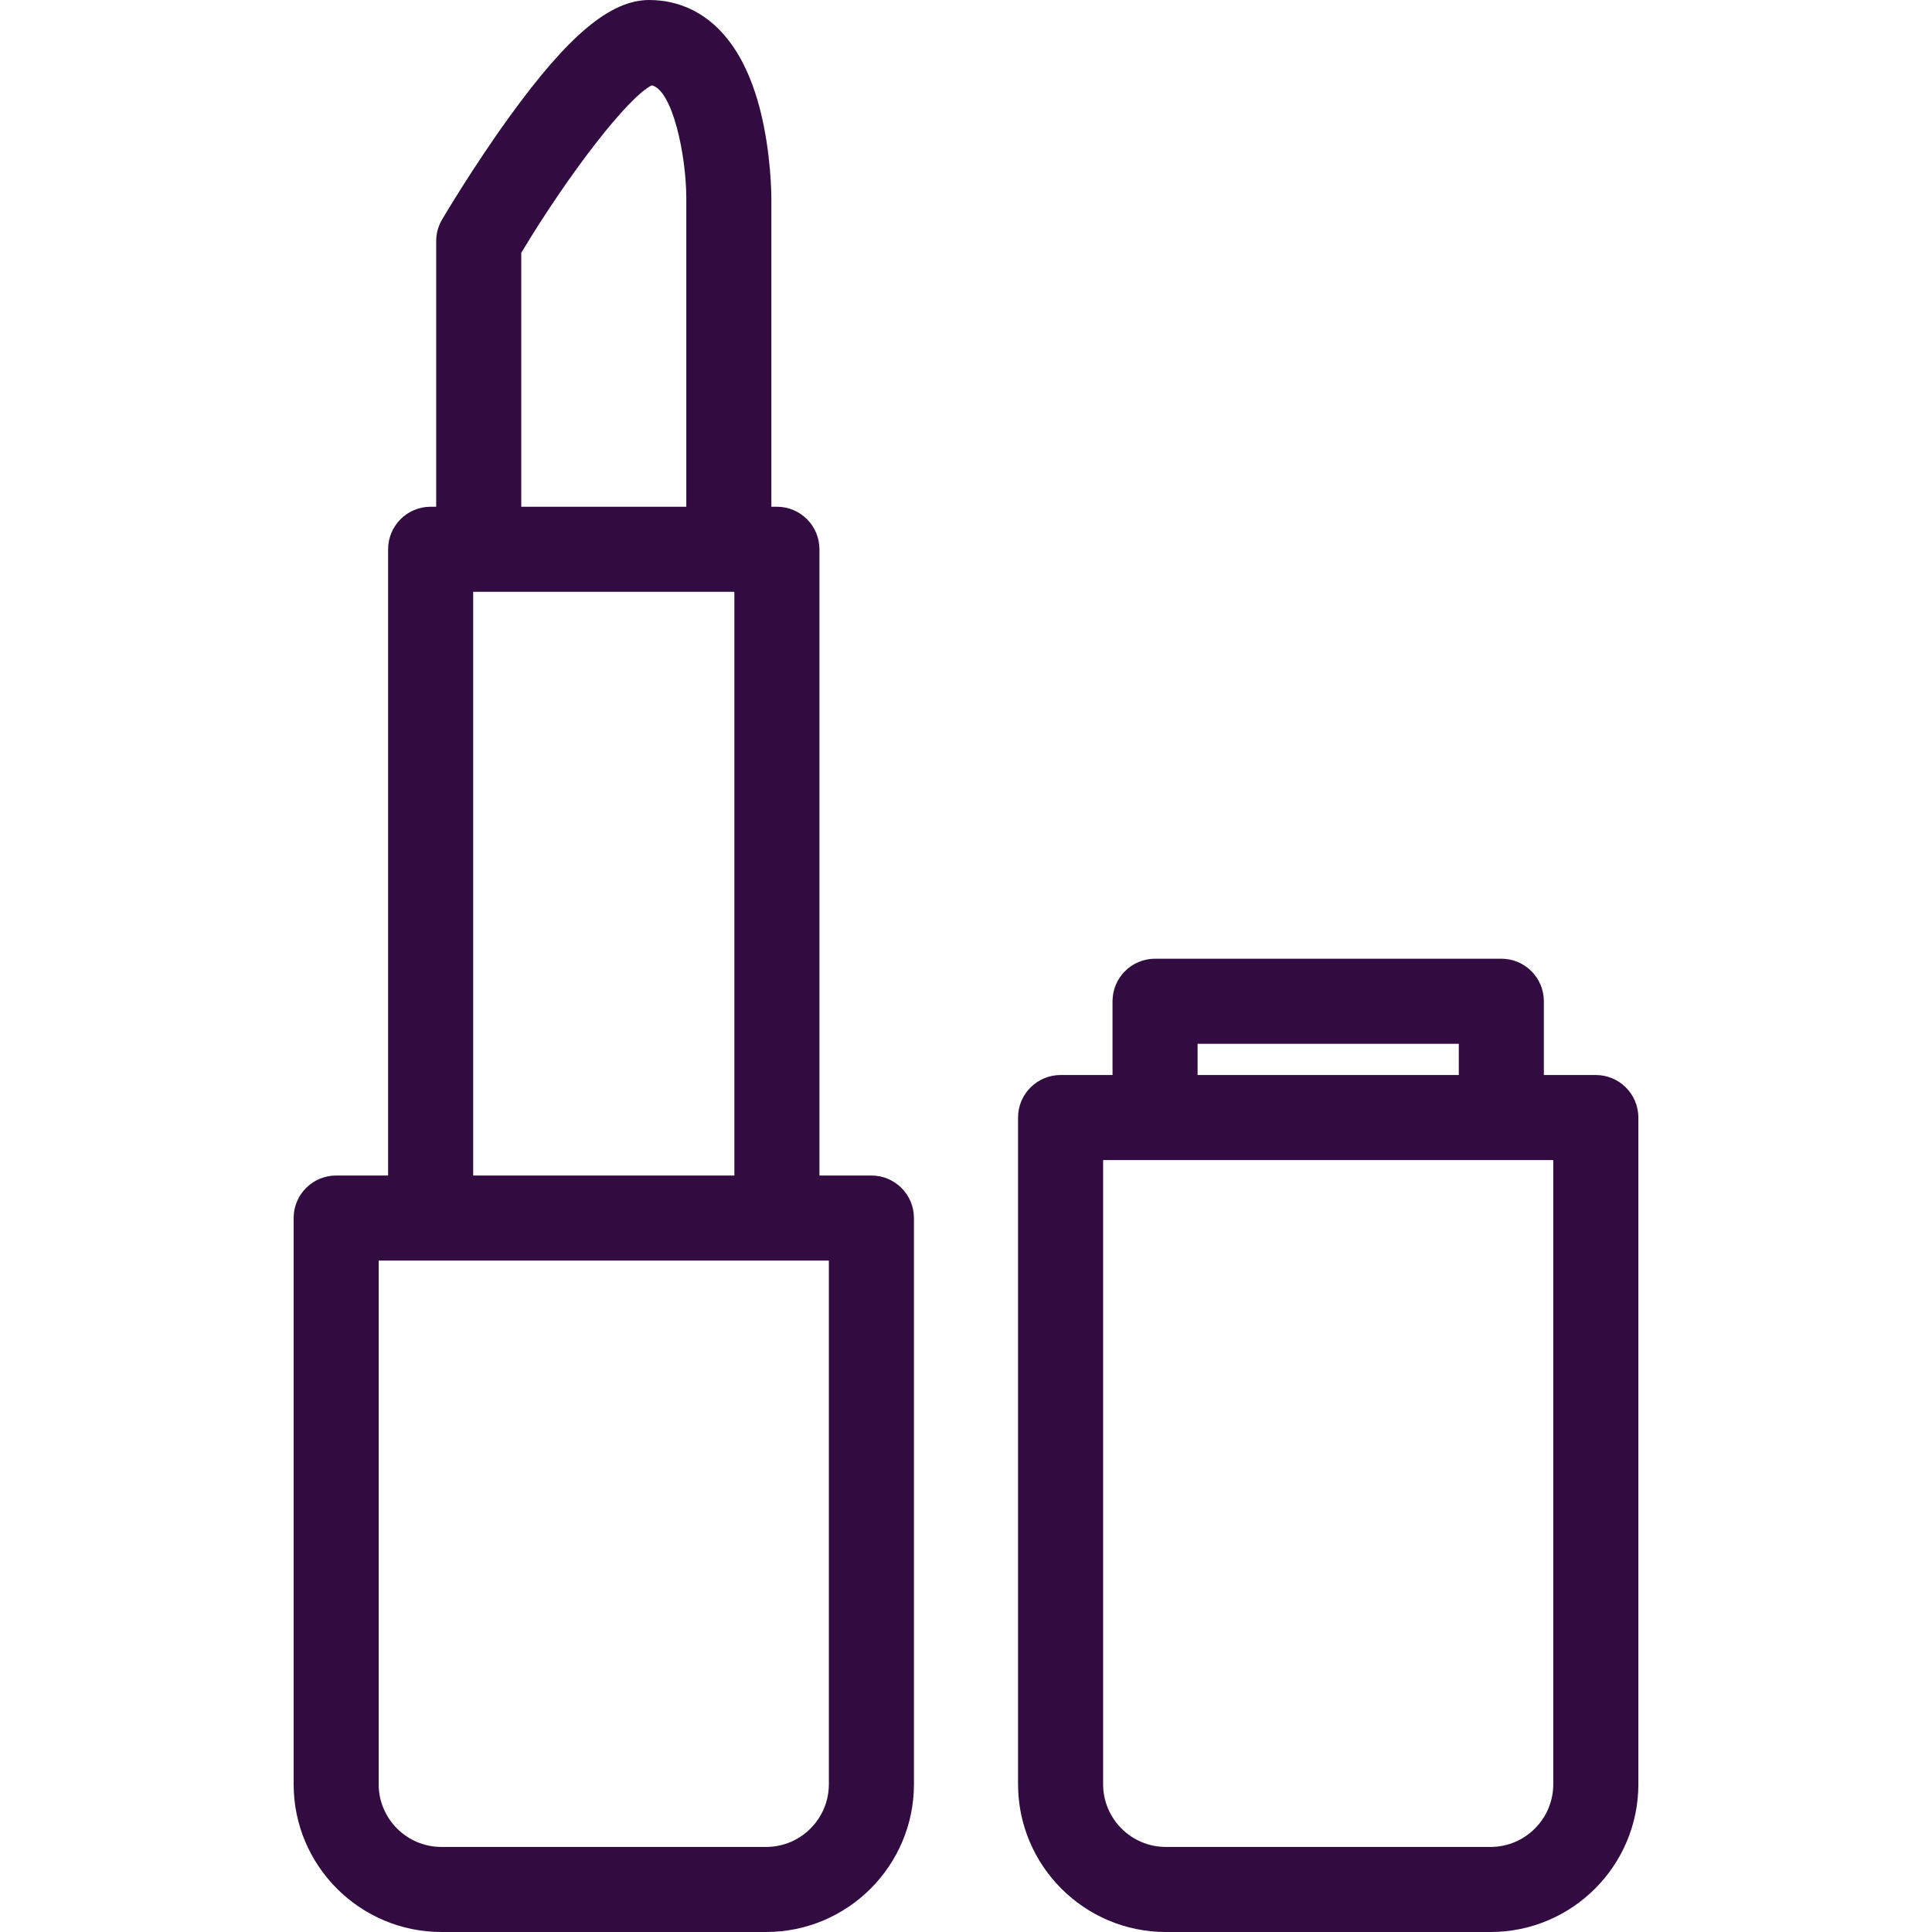
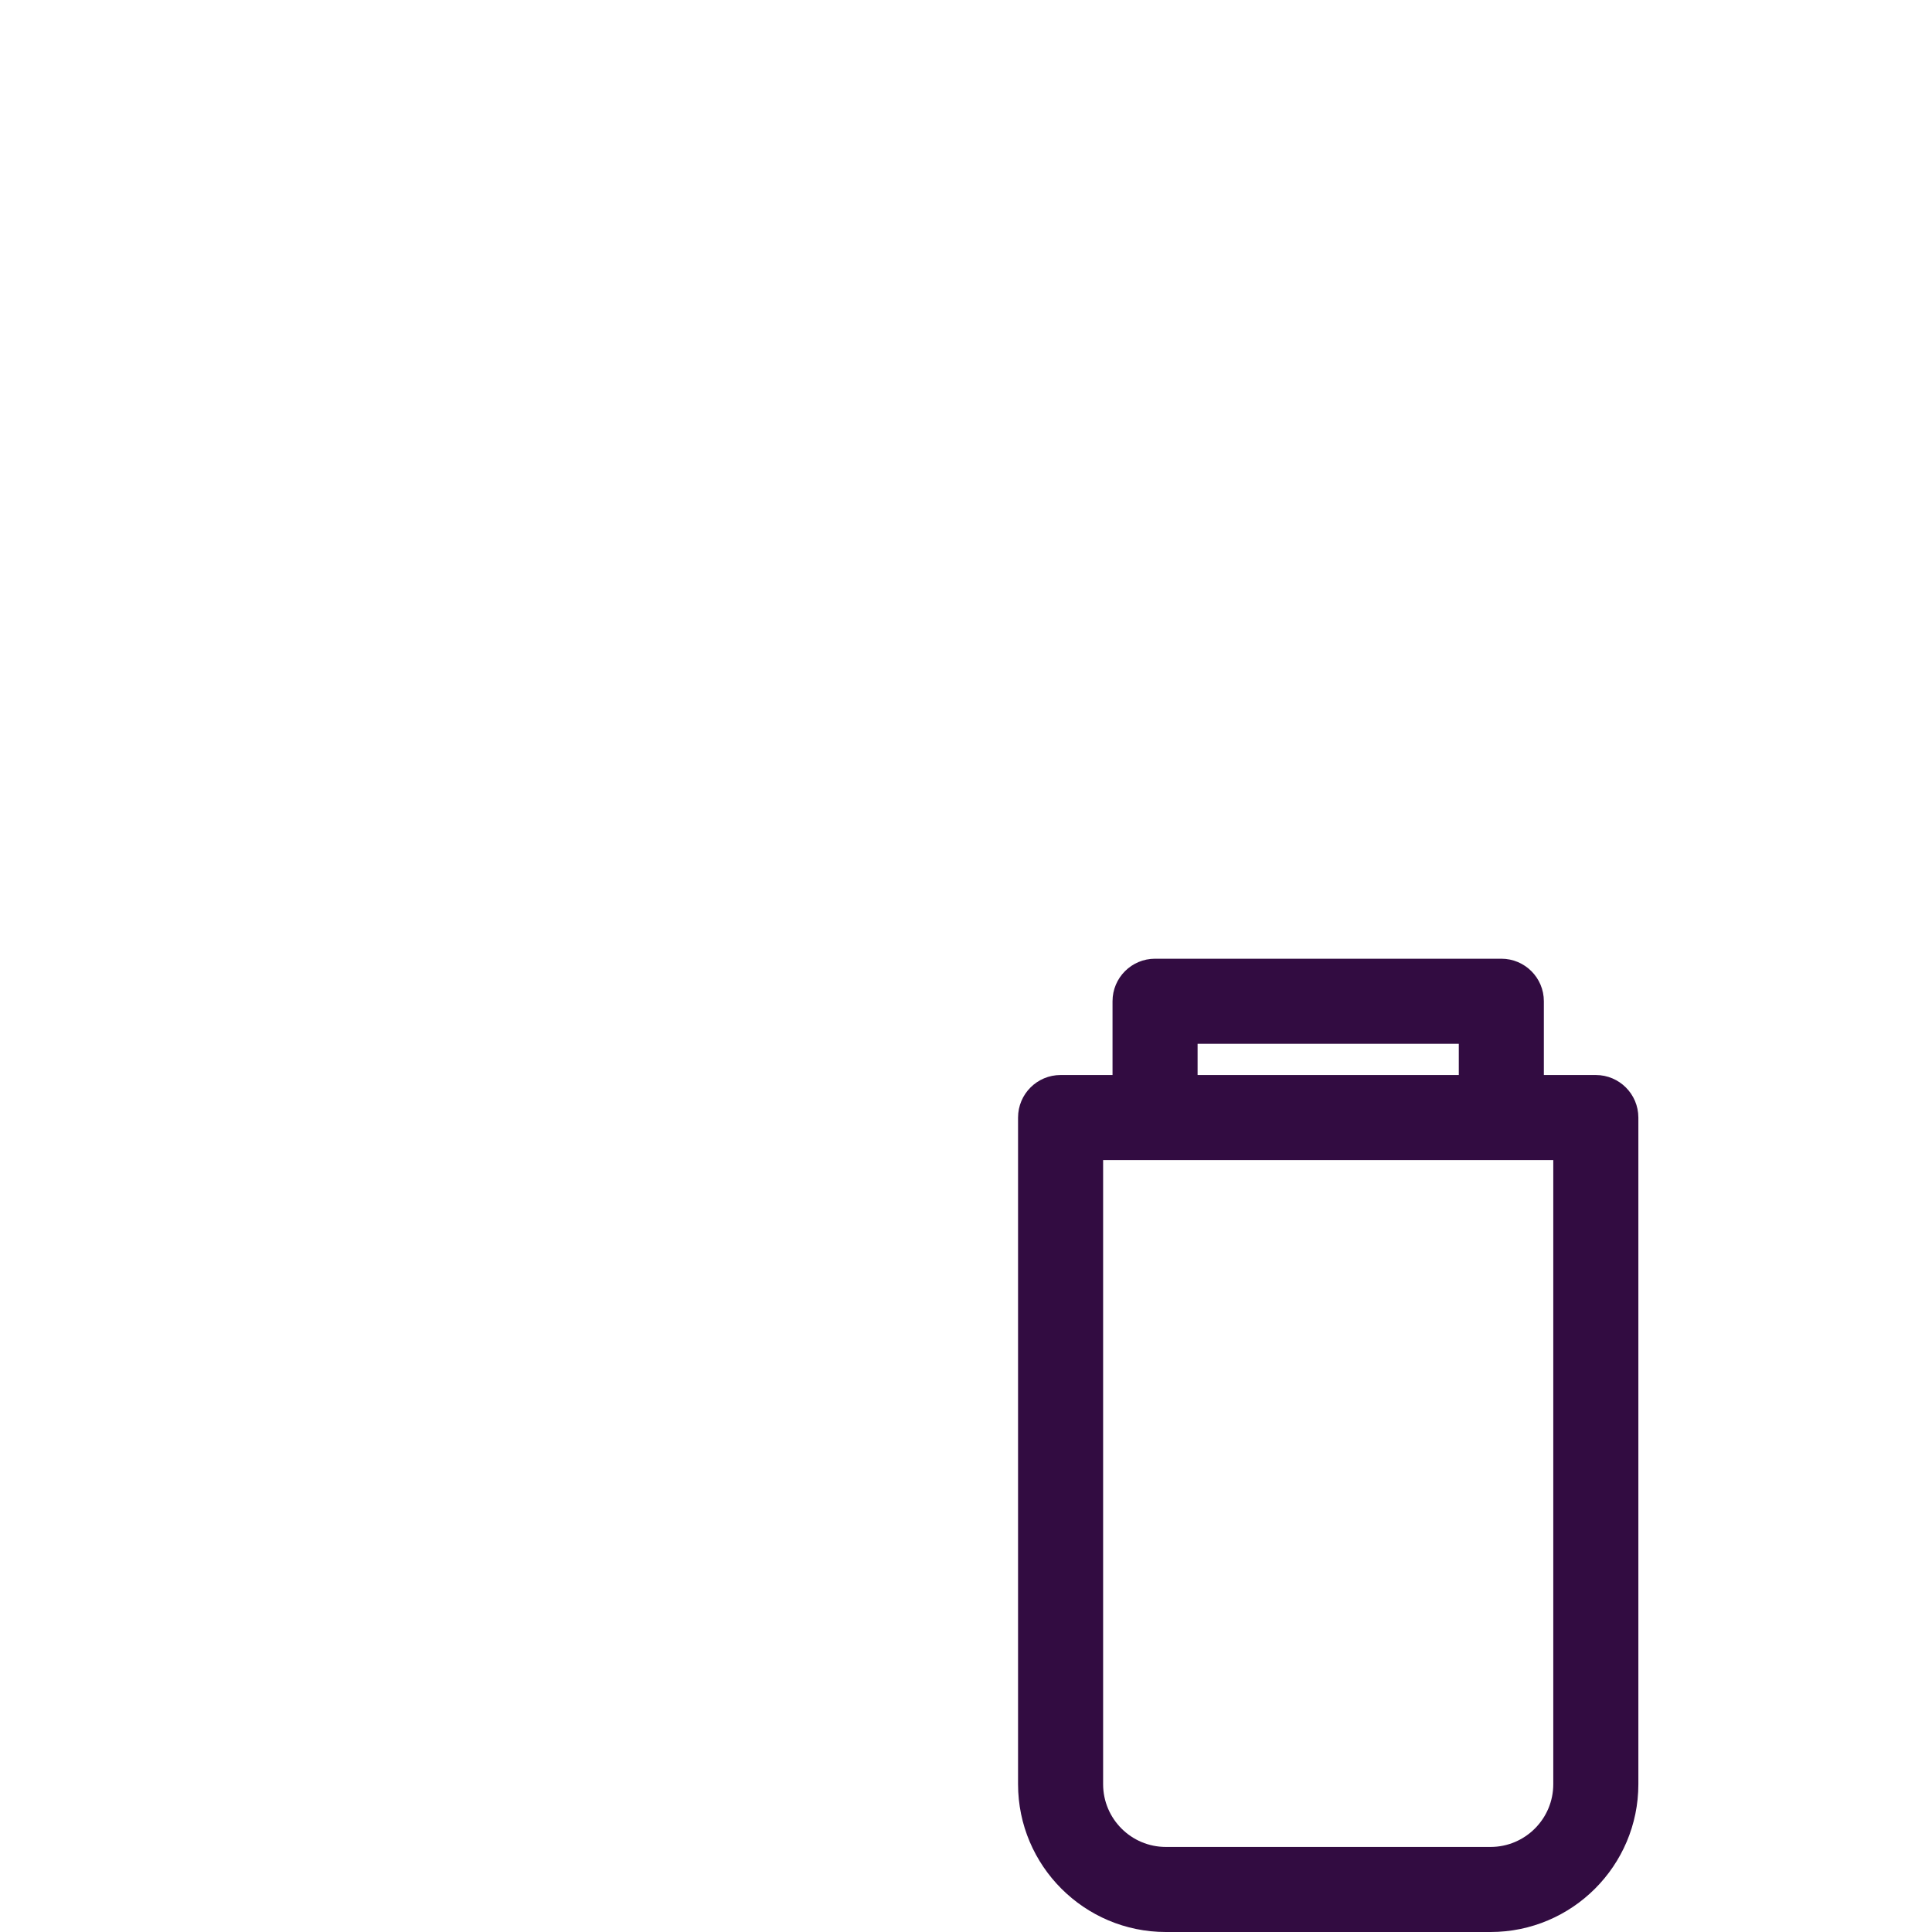
<svg xmlns="http://www.w3.org/2000/svg" width="70" height="70" viewBox="0 0 70 70" fill="none">
  <path d="M57.819 38.95H55.937V36.277C55.937 35.426 55.247 34.736 54.396 34.736H41.85C40.999 34.736 40.309 35.426 40.309 36.277V38.95H38.427C37.576 38.95 36.886 39.64 36.886 40.491V64.645C36.886 67.598 39.288 70 42.24 70H54.006C56.959 70 59.361 67.598 59.361 64.645V40.491C59.36 39.64 58.67 38.95 57.819 38.95ZM43.391 37.818H52.855V38.95H43.391V37.818ZM56.278 64.645C56.278 65.898 55.259 66.918 54.006 66.918H42.24C40.987 66.918 39.968 65.898 39.968 64.645V42.032H56.278V64.645H56.278Z" fill="#320C41" />
-   <path d="M31.572 42.591H29.69V19.901C29.69 19.05 29 18.36 28.149 18.36H27.948V7.17C27.948 7.105 27.944 5.551 27.54 3.974C26.655 0.516 24.645 0 23.526 0C22.118 0 20.602 1.267 18.454 4.236C17.126 6.073 16.061 7.88 16.016 7.956C15.877 8.193 15.804 8.462 15.804 8.736V18.36H15.603C14.752 18.36 14.062 19.05 14.062 19.901V42.591H12.18C11.329 42.591 10.639 43.281 10.639 44.132V64.645C10.639 67.598 13.041 70 15.993 70H27.759C30.711 70 33.114 67.598 33.114 64.645V44.132C33.113 43.281 32.423 42.591 31.572 42.591ZM18.886 9.16C20.643 6.237 22.767 3.508 23.614 3.092C24.363 3.263 24.861 5.604 24.866 7.17V18.36H18.886V9.16ZM17.144 21.442H26.608V42.591H17.144V21.442ZM30.031 64.646C30.031 65.899 29.012 66.918 27.759 66.918H15.993C14.74 66.918 13.72 65.899 13.72 64.646V45.673H30.031V64.646H30.031Z" fill="#320C41" />
</svg>